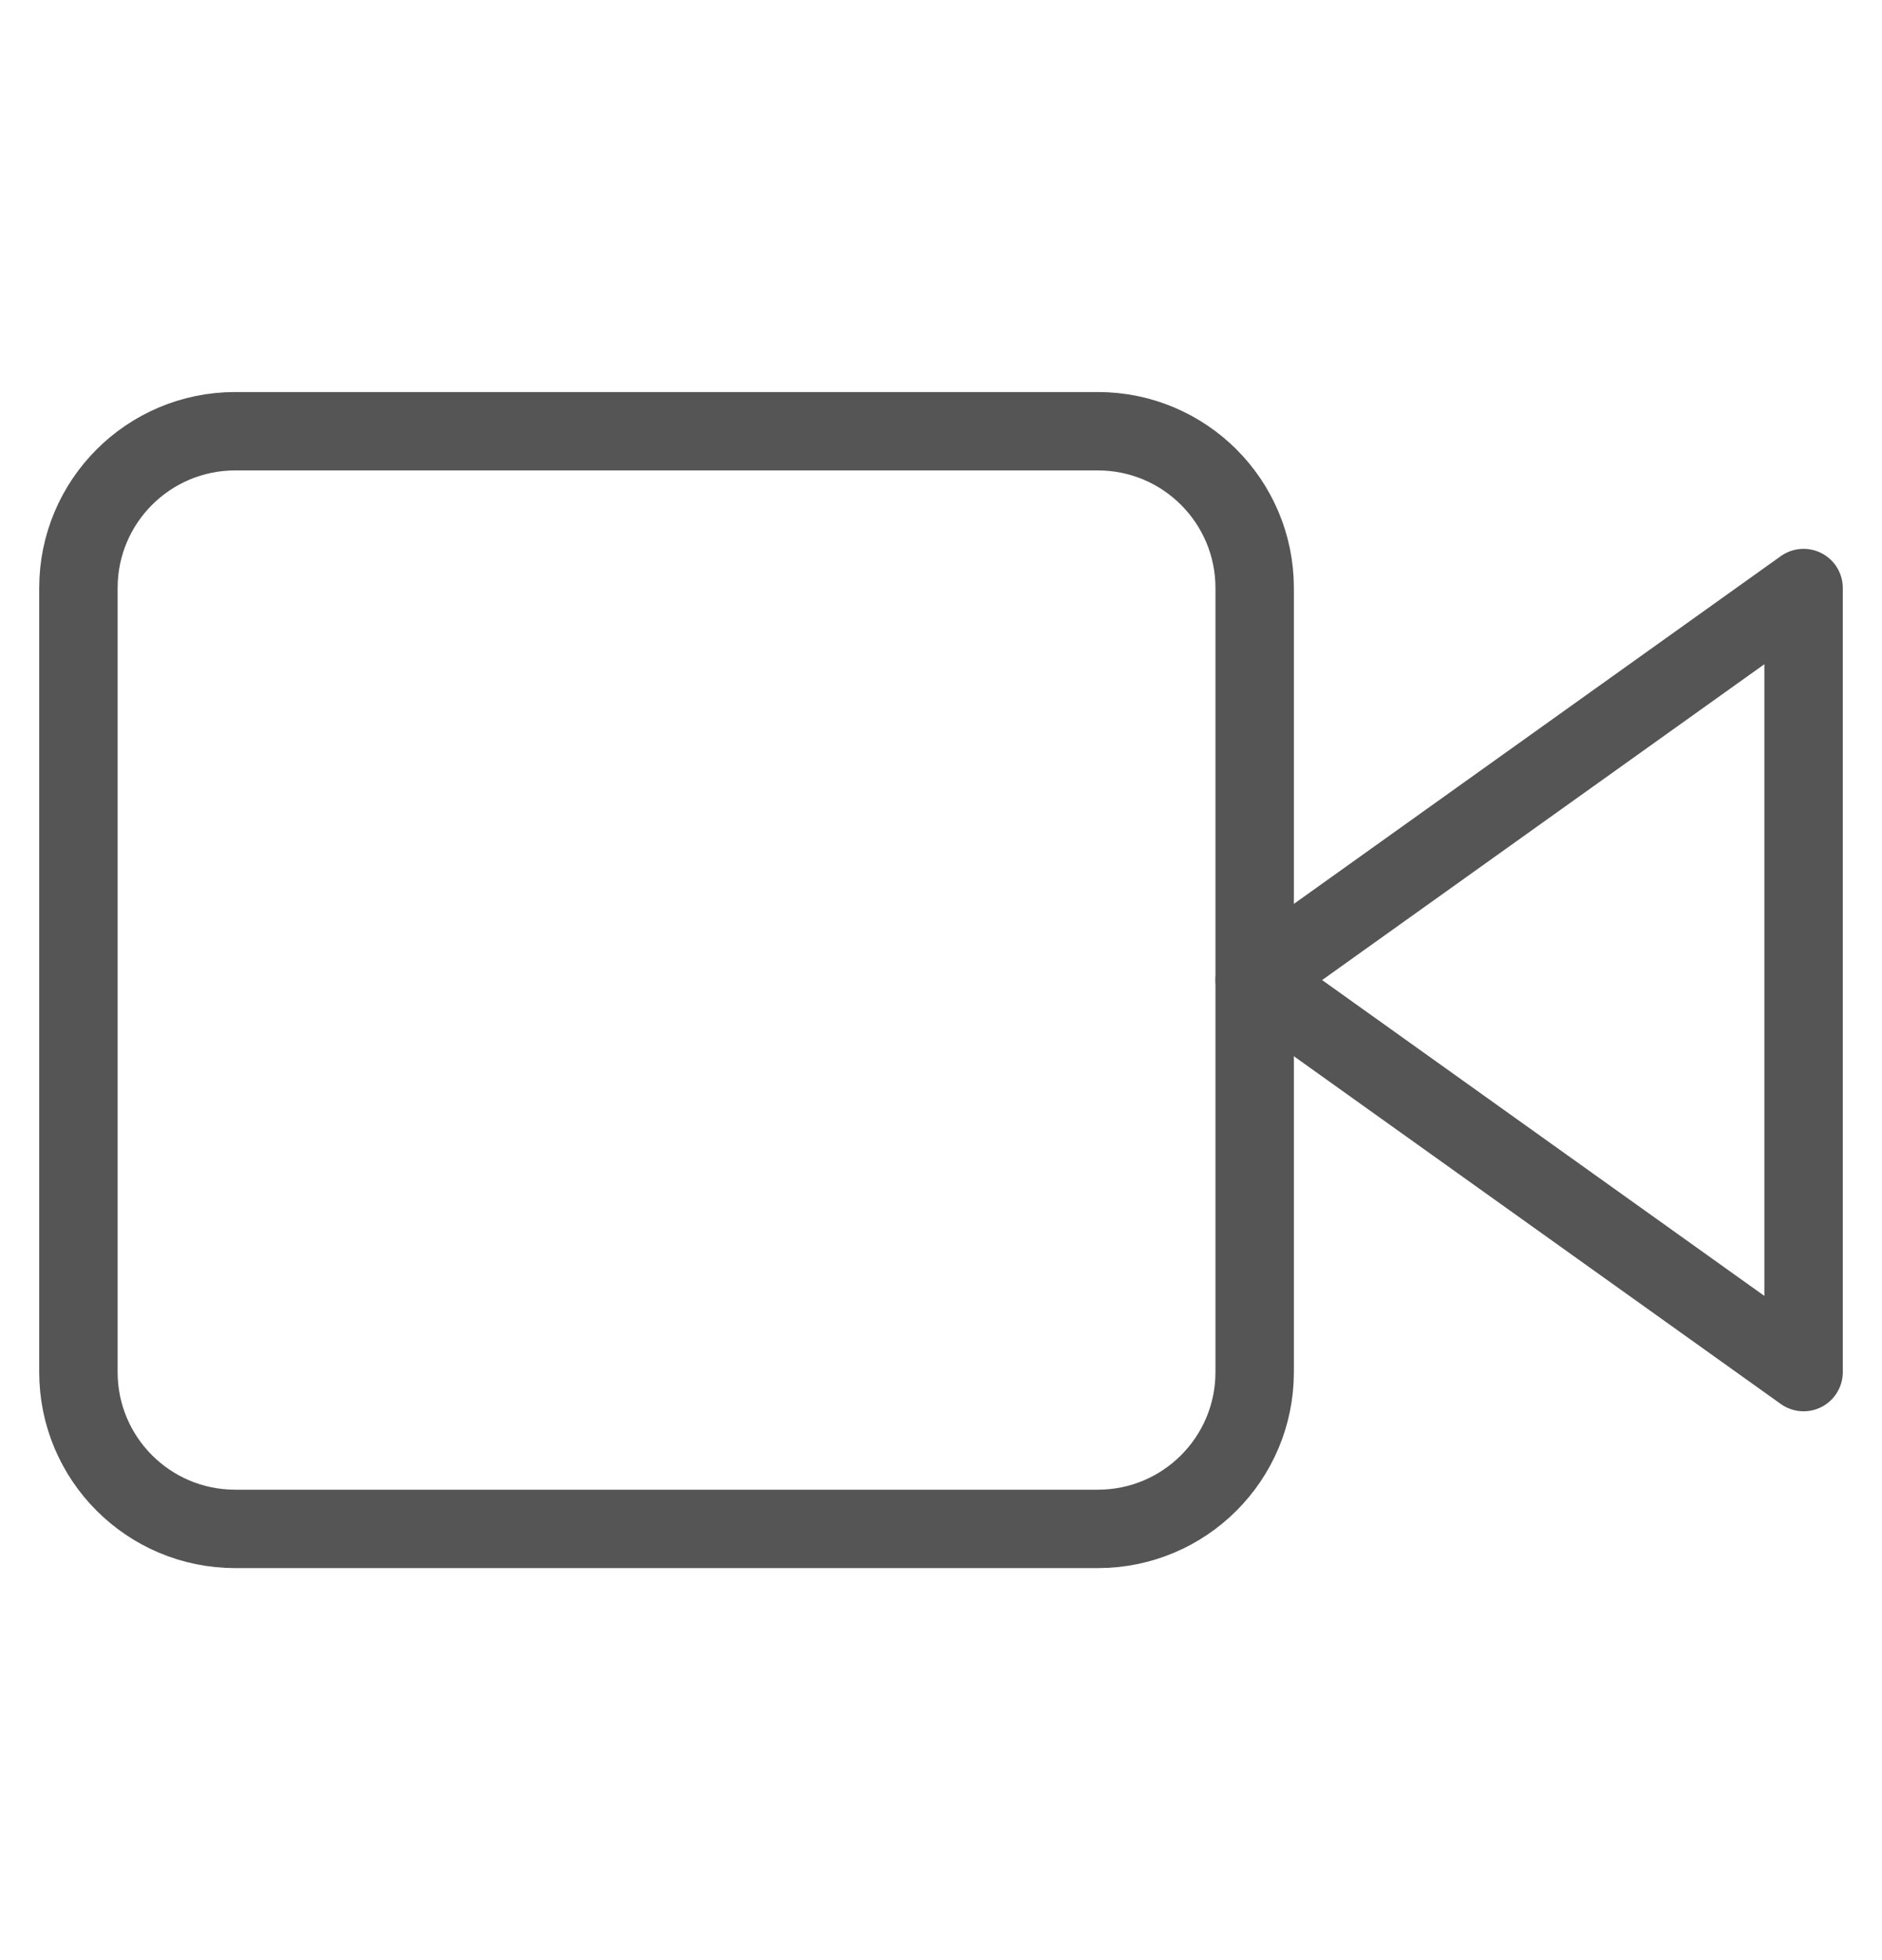
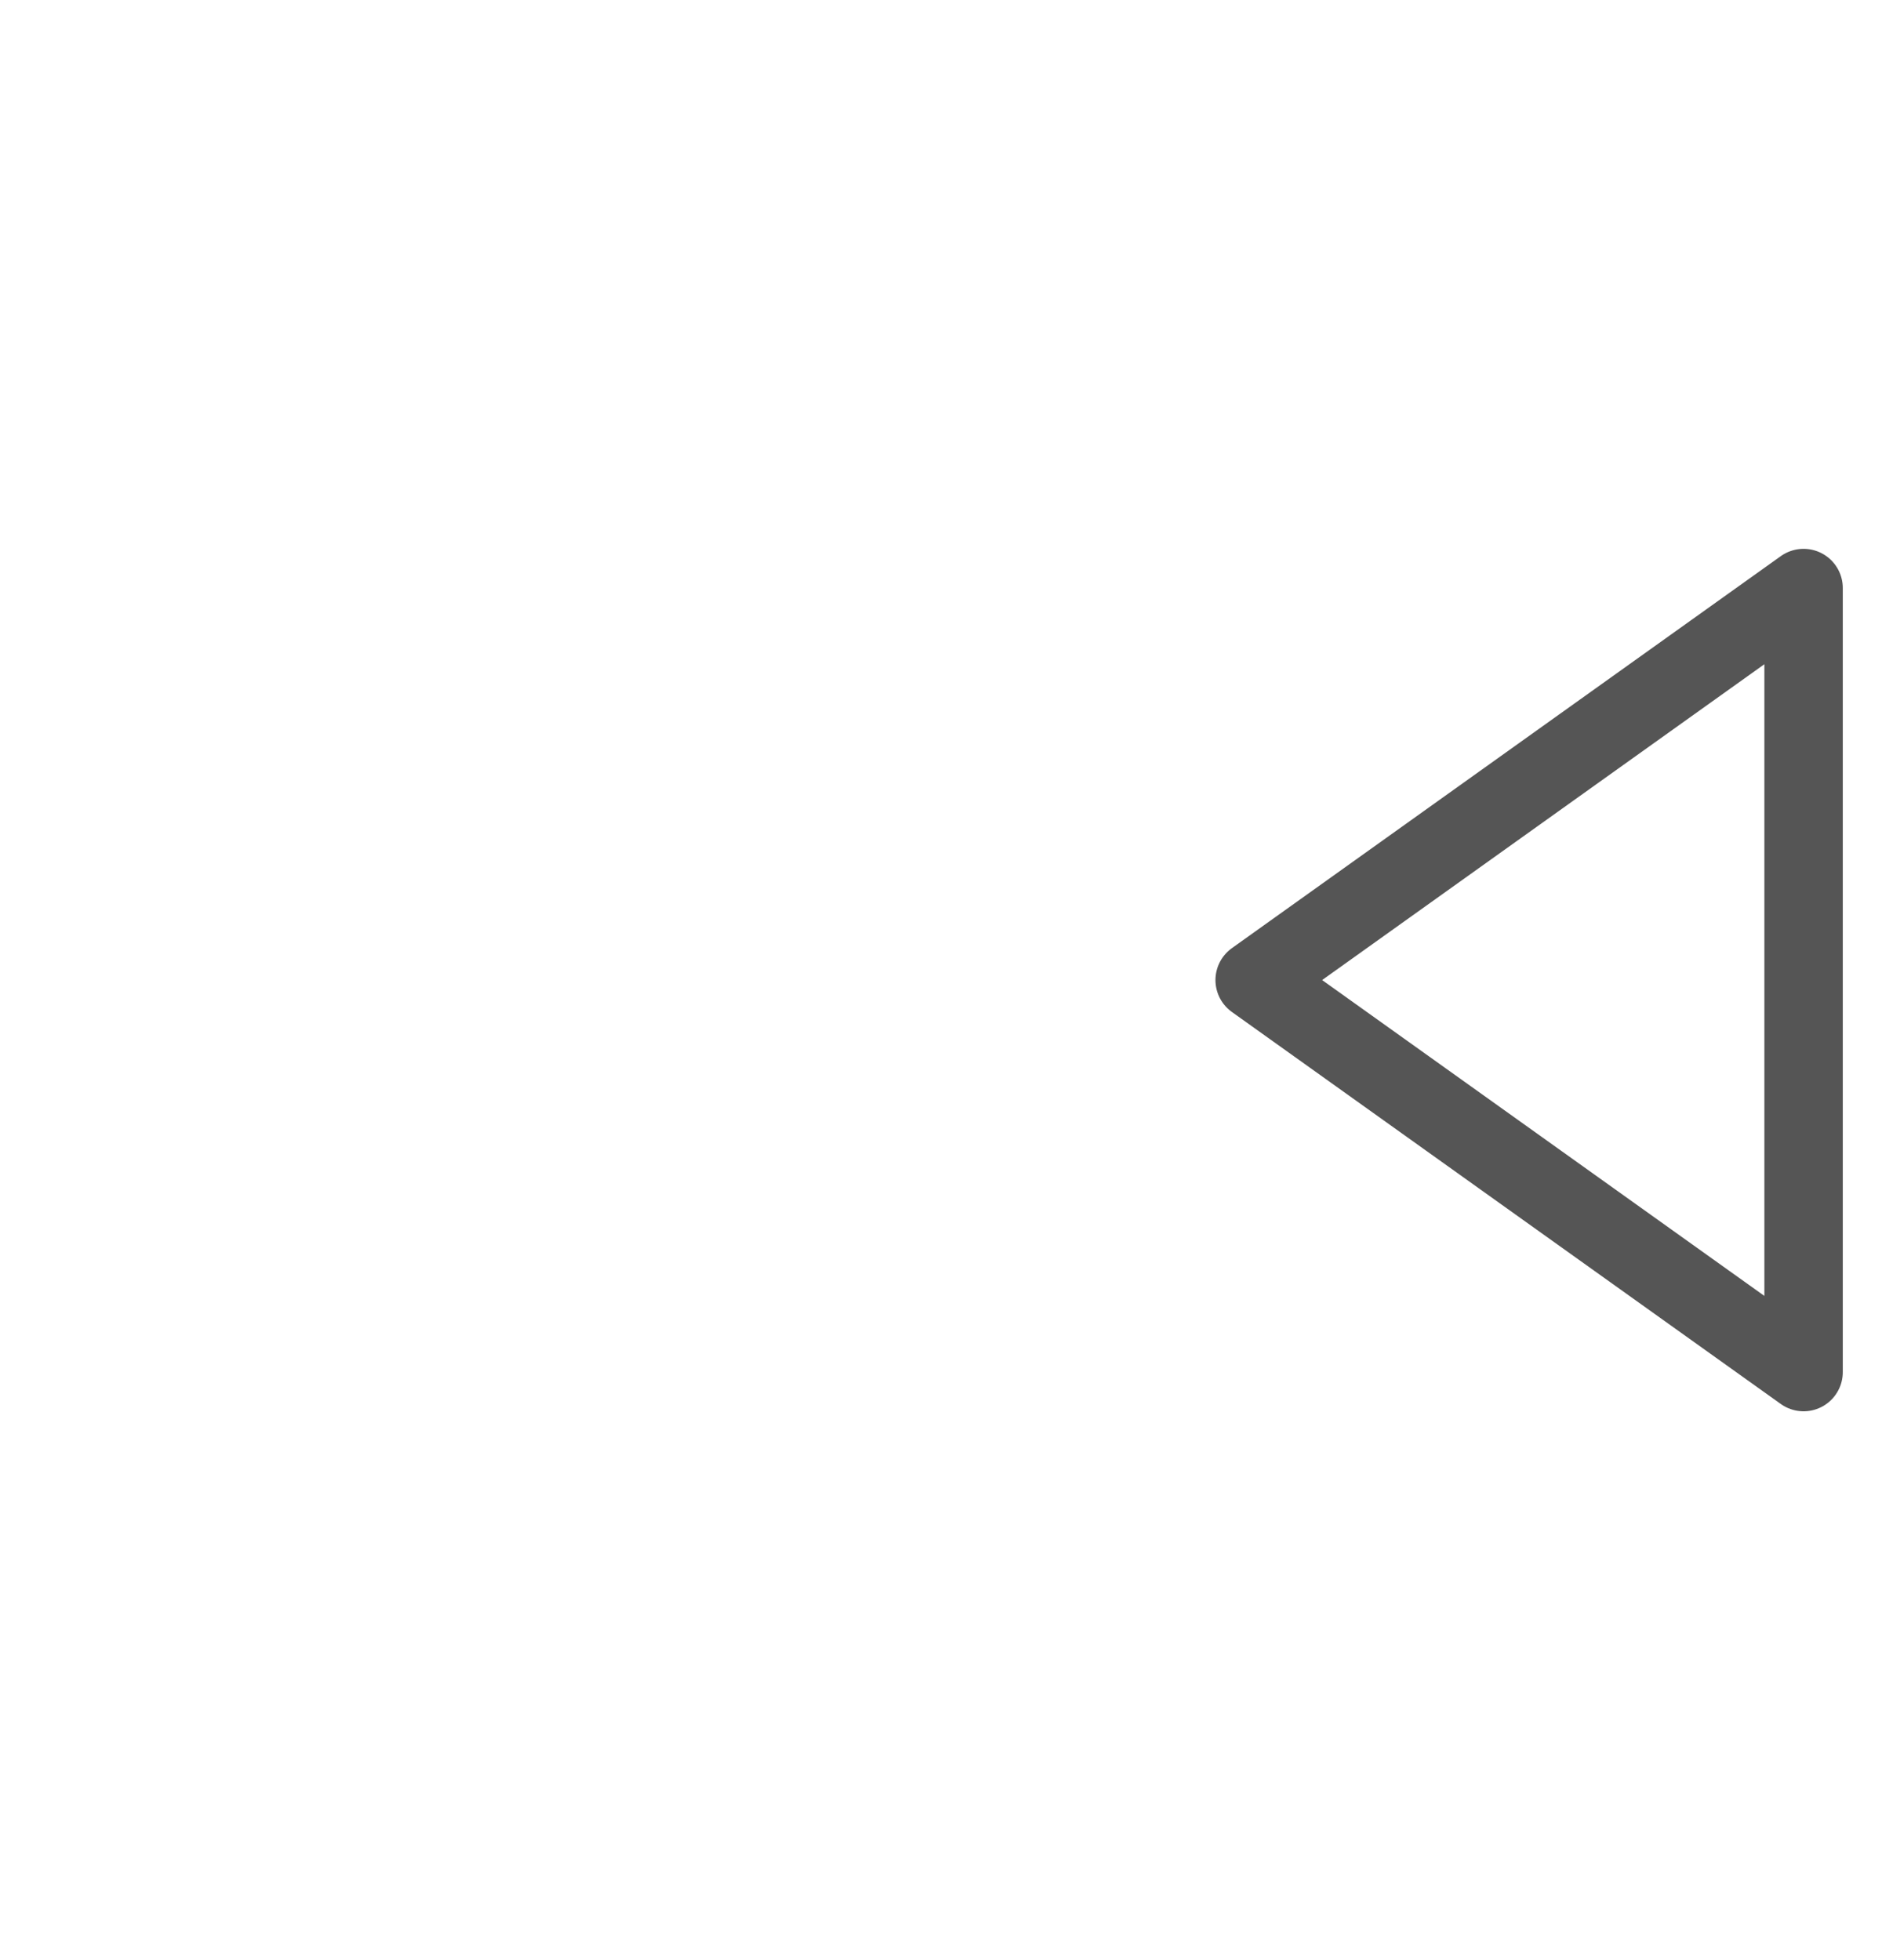
<svg xmlns="http://www.w3.org/2000/svg" width="24" height="25" viewBox="0 0 24 25" fill="none">
  <g id="Icons">
    <path id="Vector" d="M23 7.5L16 12.5L23 17.5V7.5Z" stroke="#555555" stroke-linecap="round" stroke-linejoin="round" />
-     <path id="Vector_2" d="M14 5.5H3C1.895 5.5 1 6.395 1 7.5V17.5C1 18.605 1.895 19.5 3 19.5H14C15.105 19.5 16 18.605 16 17.5V7.5C16 6.395 15.105 5.5 14 5.5Z" stroke="#555555" stroke-linecap="round" stroke-linejoin="round" />
  </g>
</svg>